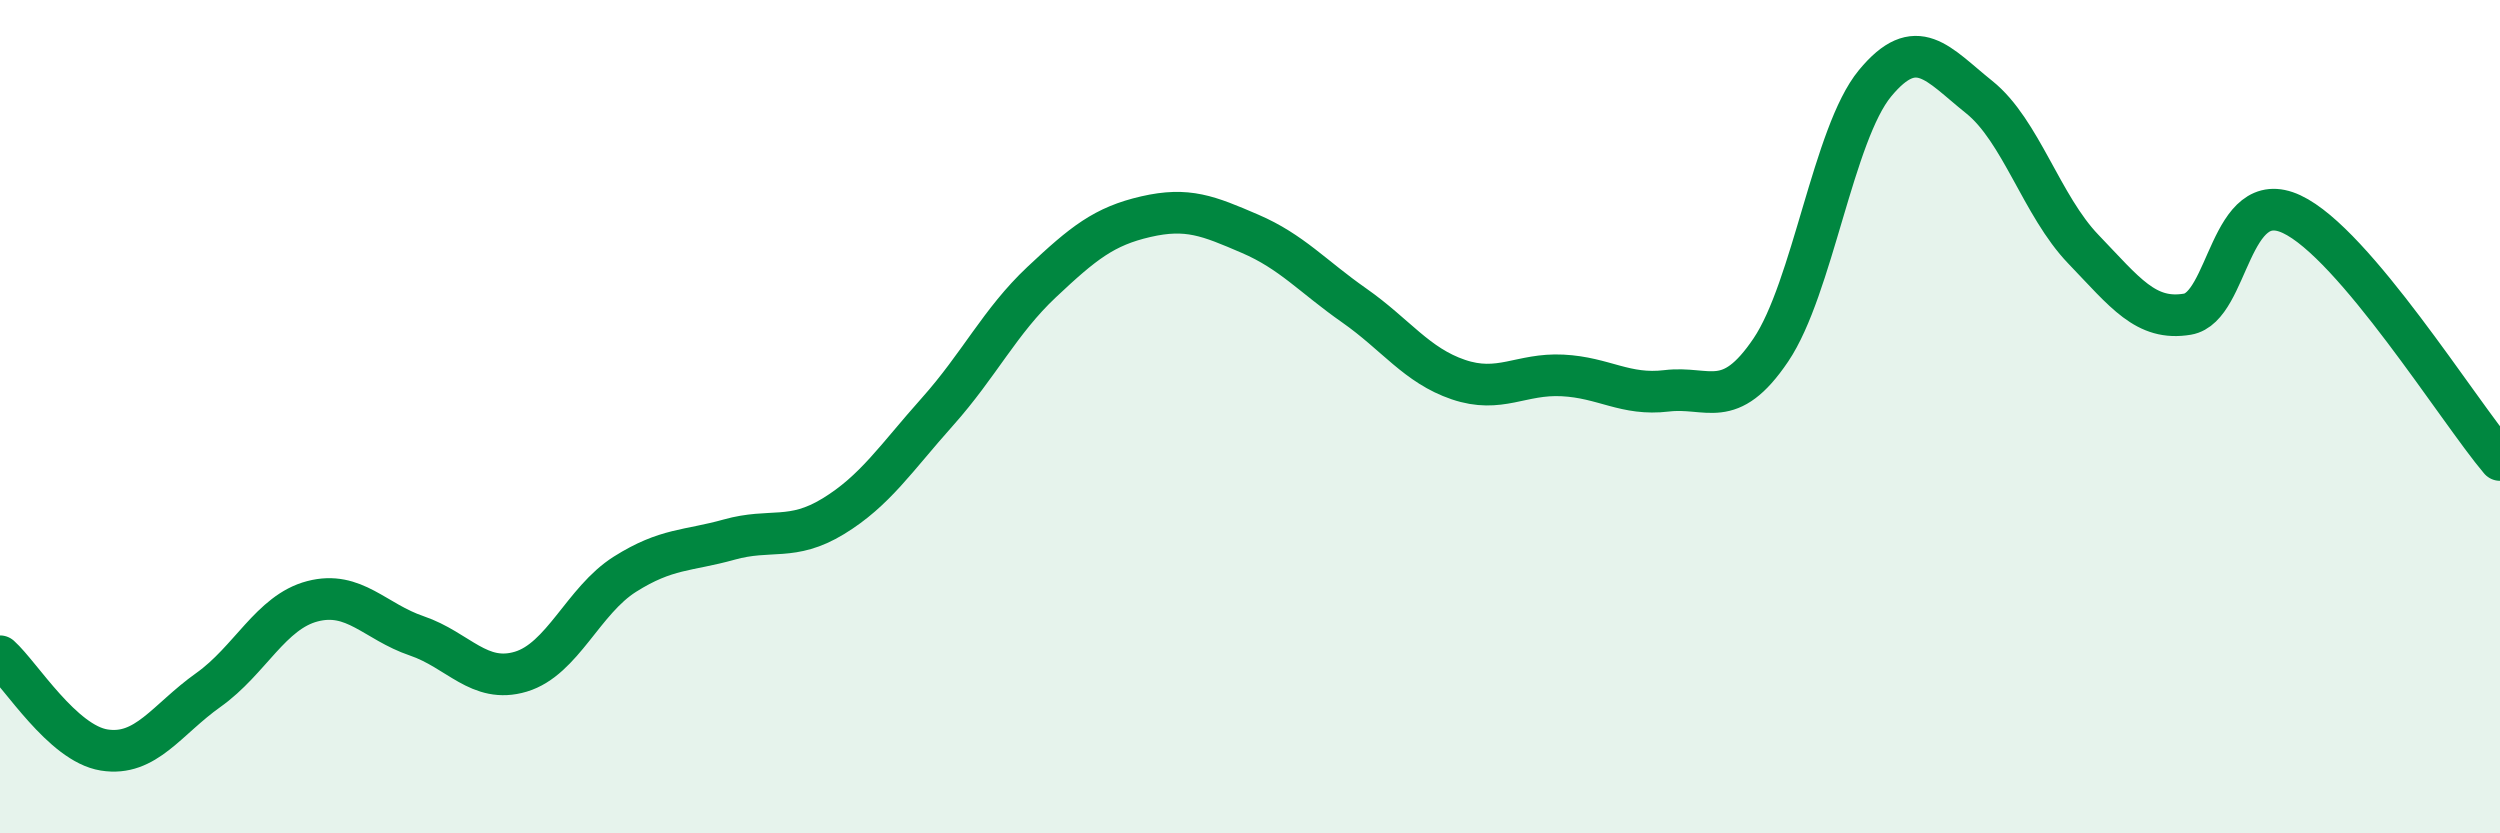
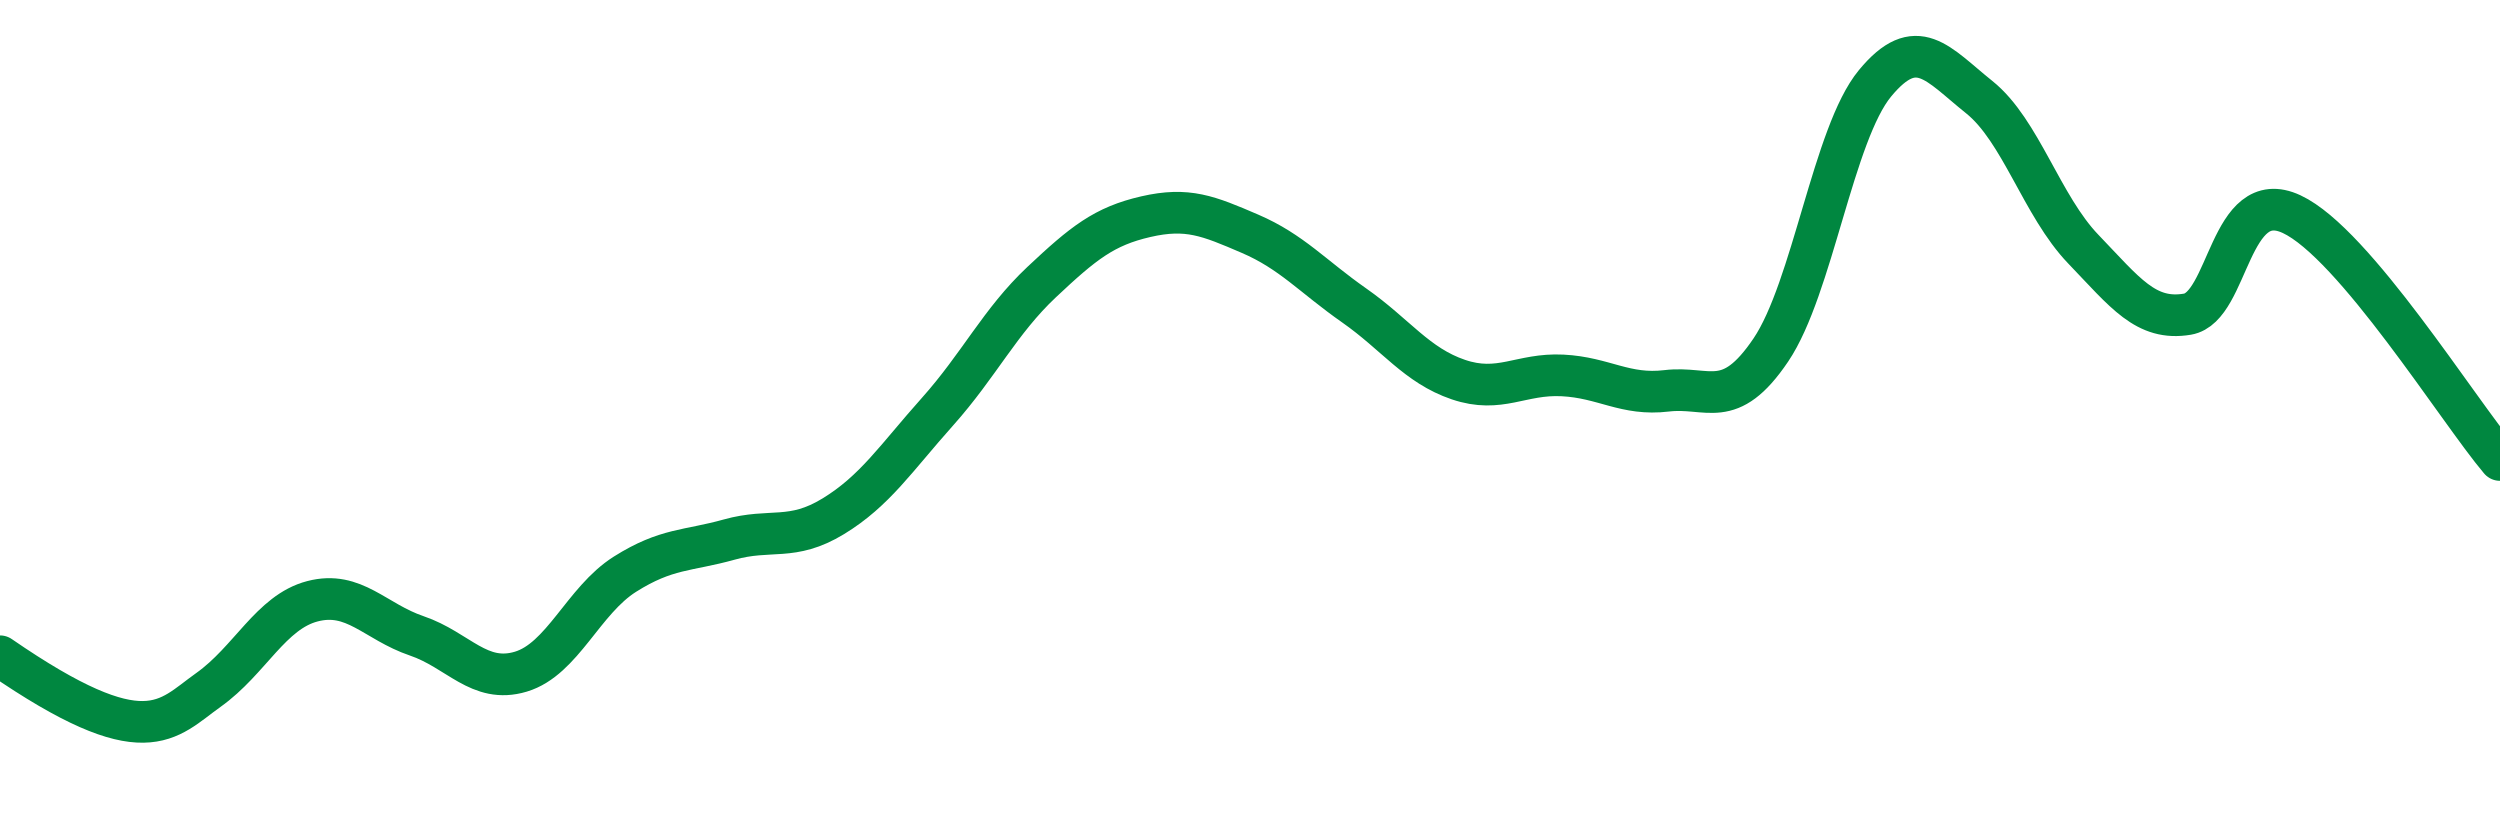
<svg xmlns="http://www.w3.org/2000/svg" width="60" height="20" viewBox="0 0 60 20">
-   <path d="M 0,15.75 C 0.5,16.2 1.5,17.84 2.5,18 C 3.5,18.16 4,17.27 5,16.56 C 6,15.85 6.5,14.69 7.5,14.43 C 8.5,14.17 9,14.92 10,15.26 C 11,15.6 11.5,16.42 12.5,16.12 C 13.5,15.82 14,14.41 15,13.78 C 16,13.15 16.5,13.23 17.5,12.95 C 18.5,12.67 19,13 20,12.39 C 21,11.78 21.5,11 22.5,9.88 C 23.5,8.76 24,7.71 25,6.77 C 26,5.83 26.5,5.43 27.5,5.2 C 28.5,4.97 29,5.18 30,5.61 C 31,6.04 31.5,6.63 32.5,7.33 C 33.5,8.03 34,8.77 35,9.11 C 36,9.45 36.5,8.96 37.5,9.01 C 38.5,9.06 39,9.5 40,9.38 C 41,9.26 41.5,9.88 42.5,8.4 C 43.5,6.92 44,3.21 45,2 C 46,0.79 46.5,1.53 47.5,2.33 C 48.5,3.13 49,4.94 50,5.98 C 51,7.02 51.5,7.71 52.5,7.54 C 53.5,7.37 53.5,4.44 55,5.14 C 56.5,5.84 59,9.86 60,11.04L60 20L0 20Z" fill="#008740" opacity="0.1" stroke-linecap="round" stroke-linejoin="round" />
-   <path d="M 0,15.75 C 0.5,16.2 1.5,17.84 2.5,18 C 3.5,18.16 4,17.27 5,16.56 C 6,15.85 6.5,14.69 7.5,14.43 C 8.5,14.17 9,14.92 10,15.26 C 11,15.6 11.5,16.42 12.5,16.12 C 13.5,15.82 14,14.41 15,13.78 C 16,13.15 16.5,13.23 17.5,12.95 C 18.5,12.67 19,13 20,12.39 C 21,11.78 21.5,11 22.5,9.88 C 23.5,8.76 24,7.71 25,6.77 C 26,5.83 26.5,5.43 27.5,5.2 C 28.5,4.97 29,5.18 30,5.61 C 31,6.04 31.5,6.63 32.5,7.33 C 33.5,8.03 34,8.77 35,9.11 C 36,9.45 36.5,8.96 37.5,9.01 C 38.5,9.06 39,9.5 40,9.38 C 41,9.26 41.5,9.88 42.5,8.4 C 43.5,6.92 44,3.21 45,2 C 46,0.79 46.5,1.53 47.5,2.33 C 48.5,3.13 49,4.94 50,5.98 C 51,7.02 51.5,7.71 52.5,7.54 C 53.5,7.37 53.5,4.44 55,5.14 C 56.5,5.84 59,9.86 60,11.04" stroke="#008740" stroke-width="1" fill="none" stroke-linecap="round" stroke-linejoin="round" />
+   <path d="M 0,15.75 C 3.5,18.16 4,17.27 5,16.56 C 6,15.85 6.5,14.69 7.5,14.43 C 8.5,14.17 9,14.92 10,15.26 C 11,15.6 11.5,16.42 12.5,16.12 C 13.5,15.82 14,14.41 15,13.78 C 16,13.15 16.5,13.23 17.5,12.95 C 18.5,12.67 19,13 20,12.39 C 21,11.78 21.5,11 22.5,9.88 C 23.5,8.76 24,7.71 25,6.77 C 26,5.83 26.5,5.43 27.5,5.2 C 28.5,4.97 29,5.18 30,5.61 C 31,6.04 31.5,6.63 32.5,7.33 C 33.5,8.03 34,8.77 35,9.11 C 36,9.45 36.5,8.96 37.5,9.01 C 38.5,9.06 39,9.5 40,9.38 C 41,9.26 41.5,9.88 42.5,8.4 C 43.5,6.92 44,3.21 45,2 C 46,0.79 46.5,1.53 47.5,2.33 C 48.5,3.13 49,4.94 50,5.98 C 51,7.02 51.5,7.71 52.5,7.54 C 53.5,7.37 53.5,4.44 55,5.14 C 56.5,5.84 59,9.86 60,11.04" stroke="#008740" stroke-width="1" fill="none" stroke-linecap="round" stroke-linejoin="round" />
</svg>